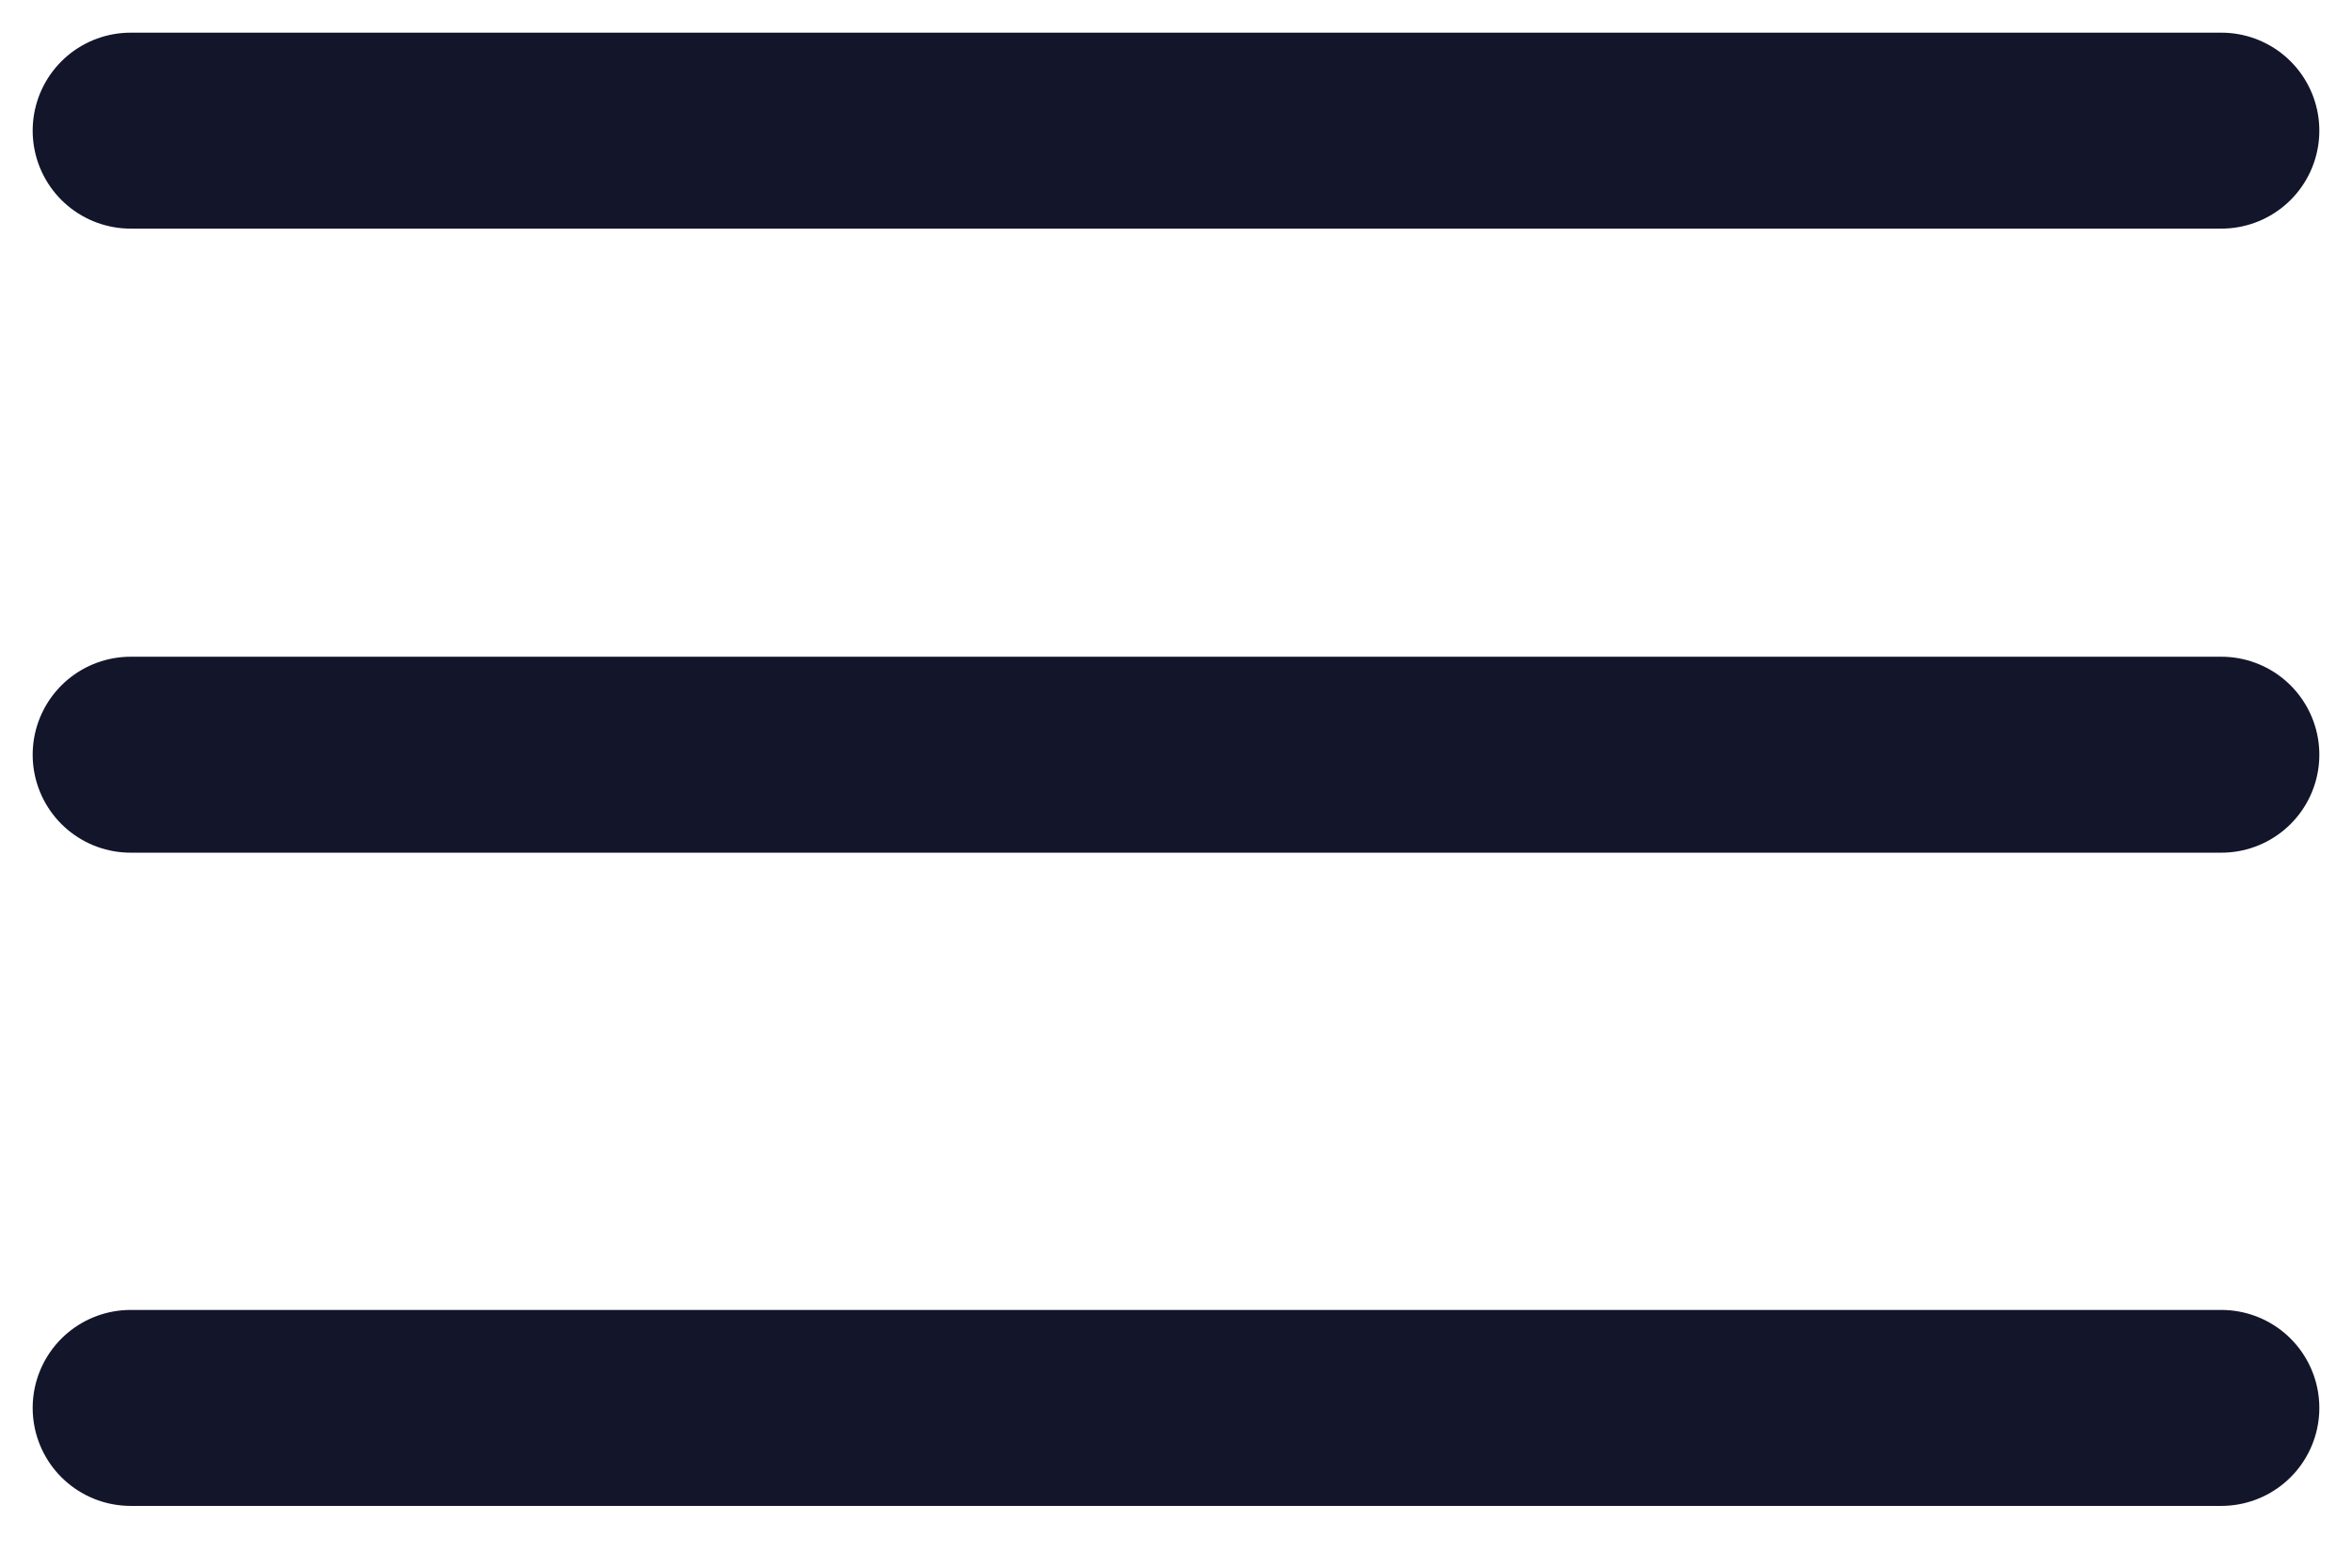
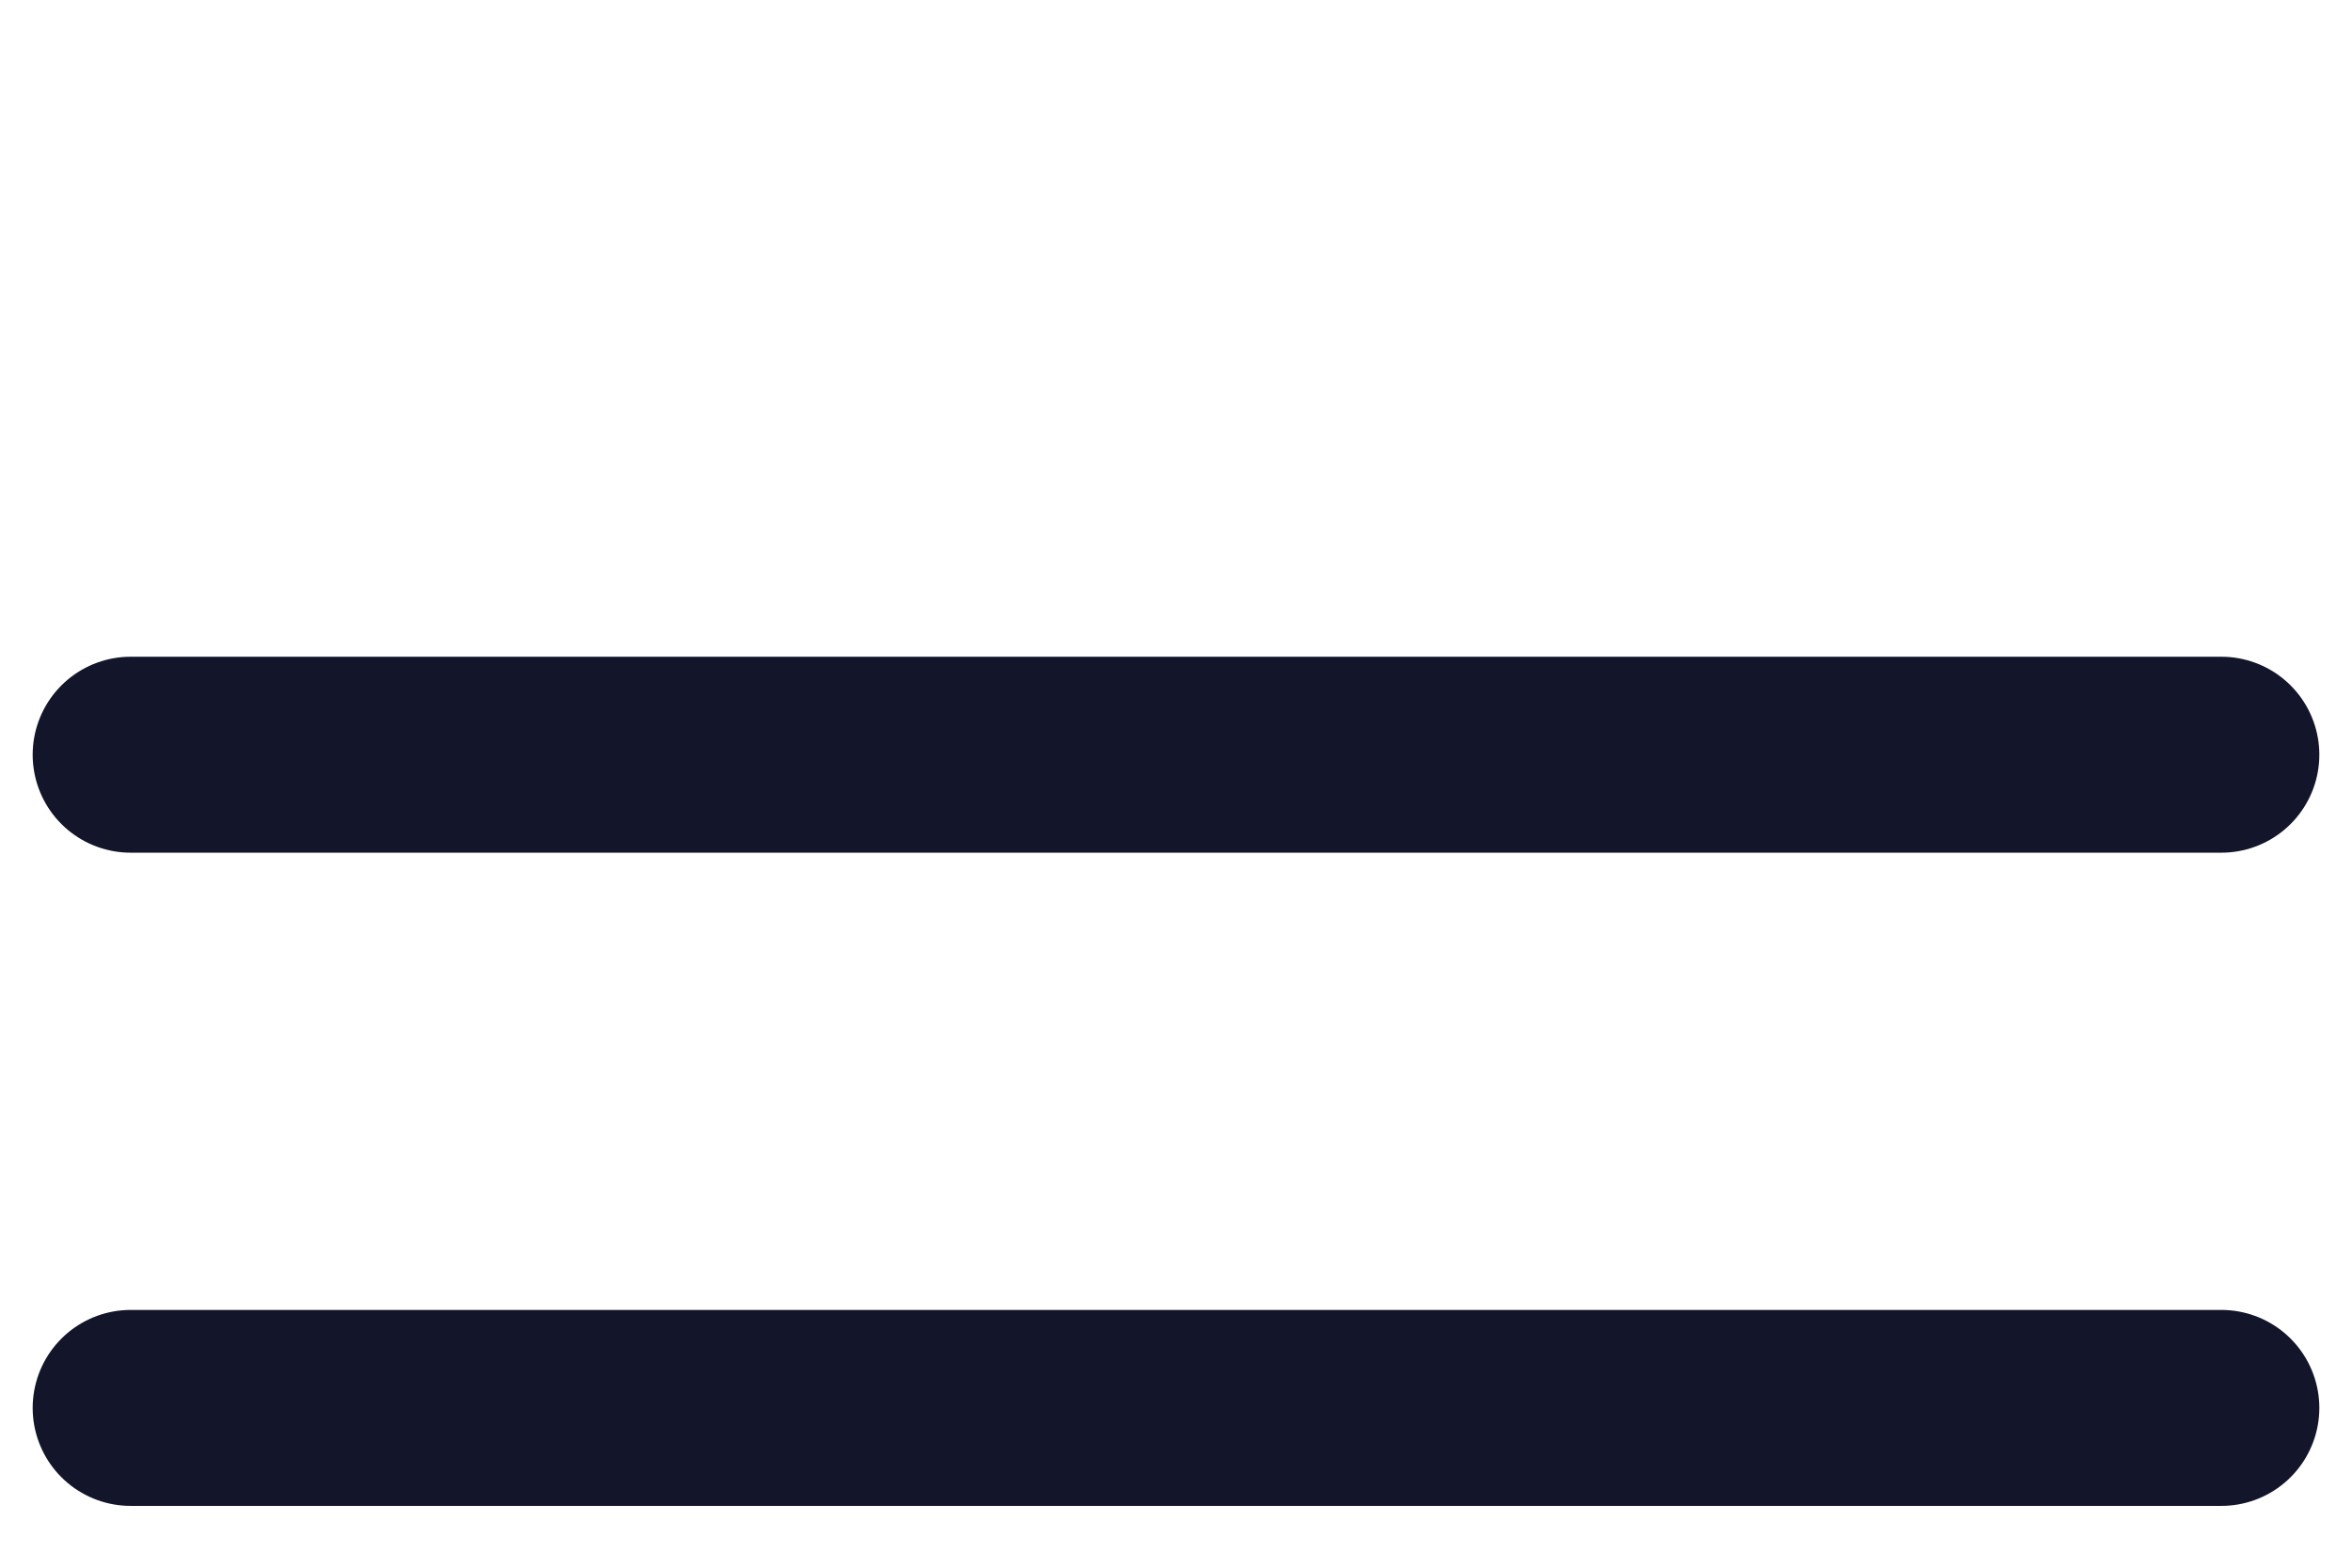
<svg xmlns="http://www.w3.org/2000/svg" width="18" height="12" viewBox="0 0 18 12" fill="none">
-   <path d="M1 1L17 1" stroke="#13152A" stroke-width="1.5" stroke-linecap="round" />
  <path d="M1 5.777L17 5.777" stroke="#13152A" stroke-width="1.5" stroke-linecap="round" />
  <path d="M1 10.777H17" stroke="#13152A" stroke-width="1.5" stroke-linecap="round" />
</svg>